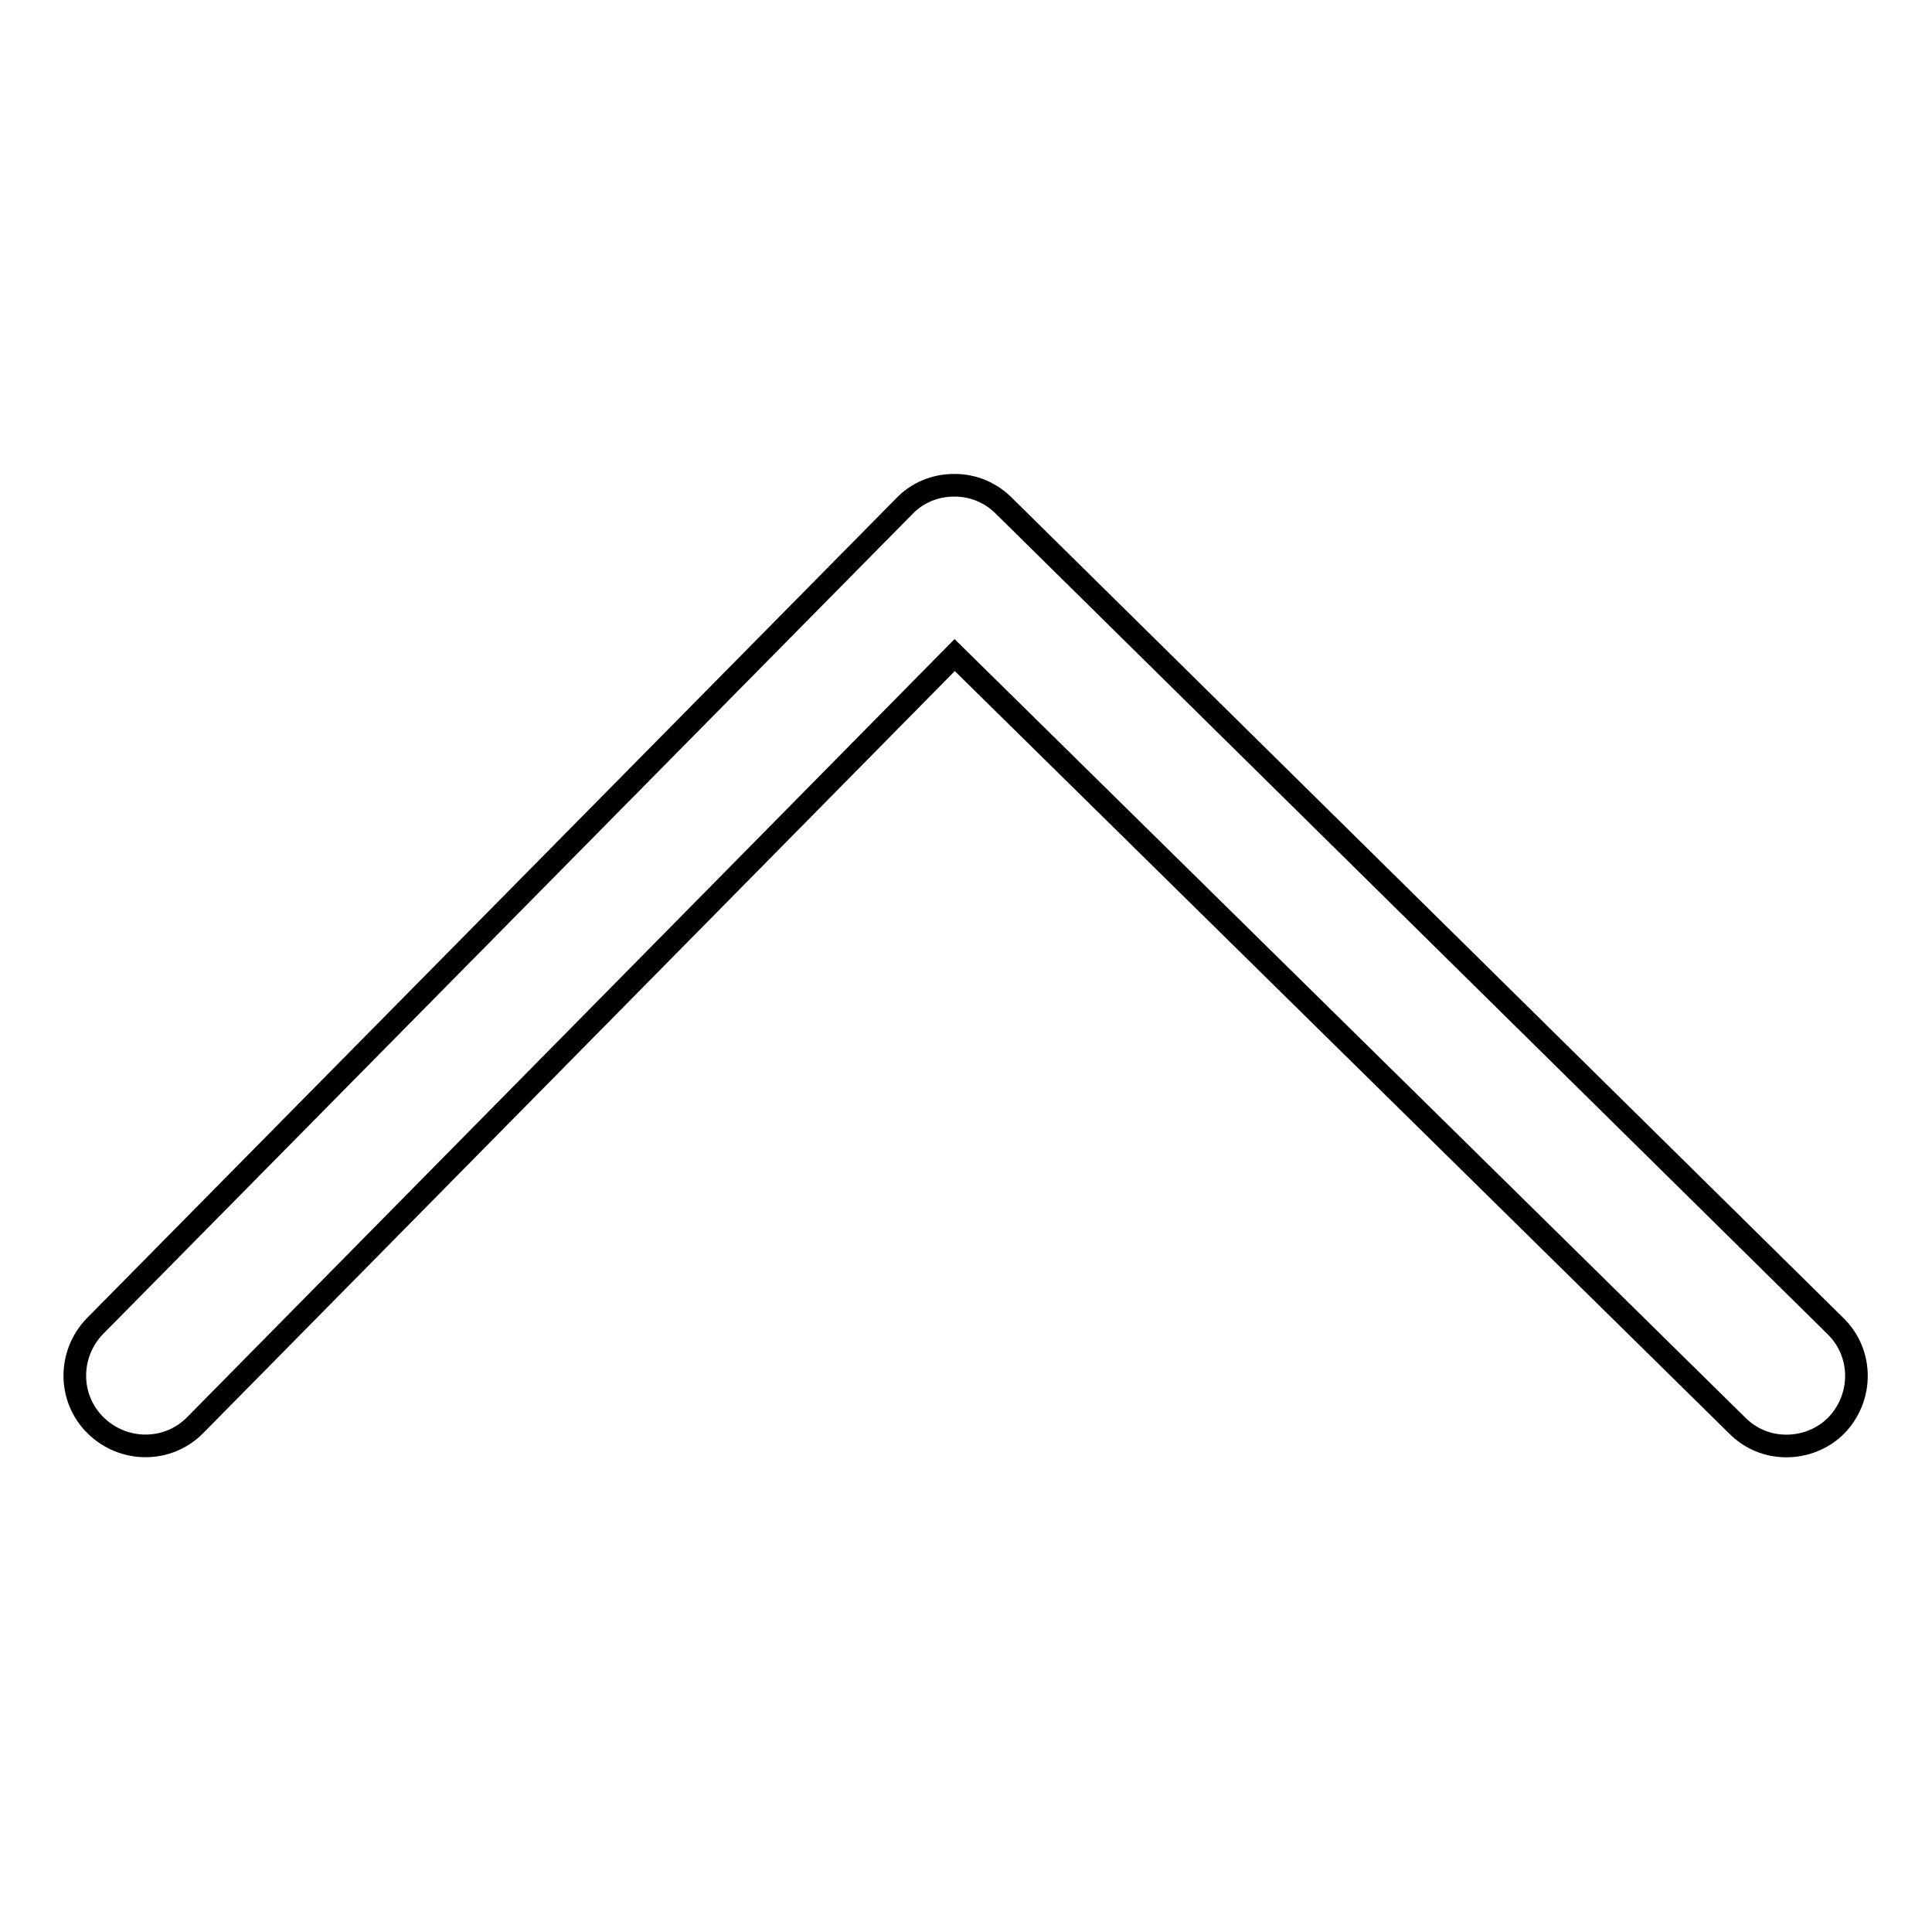
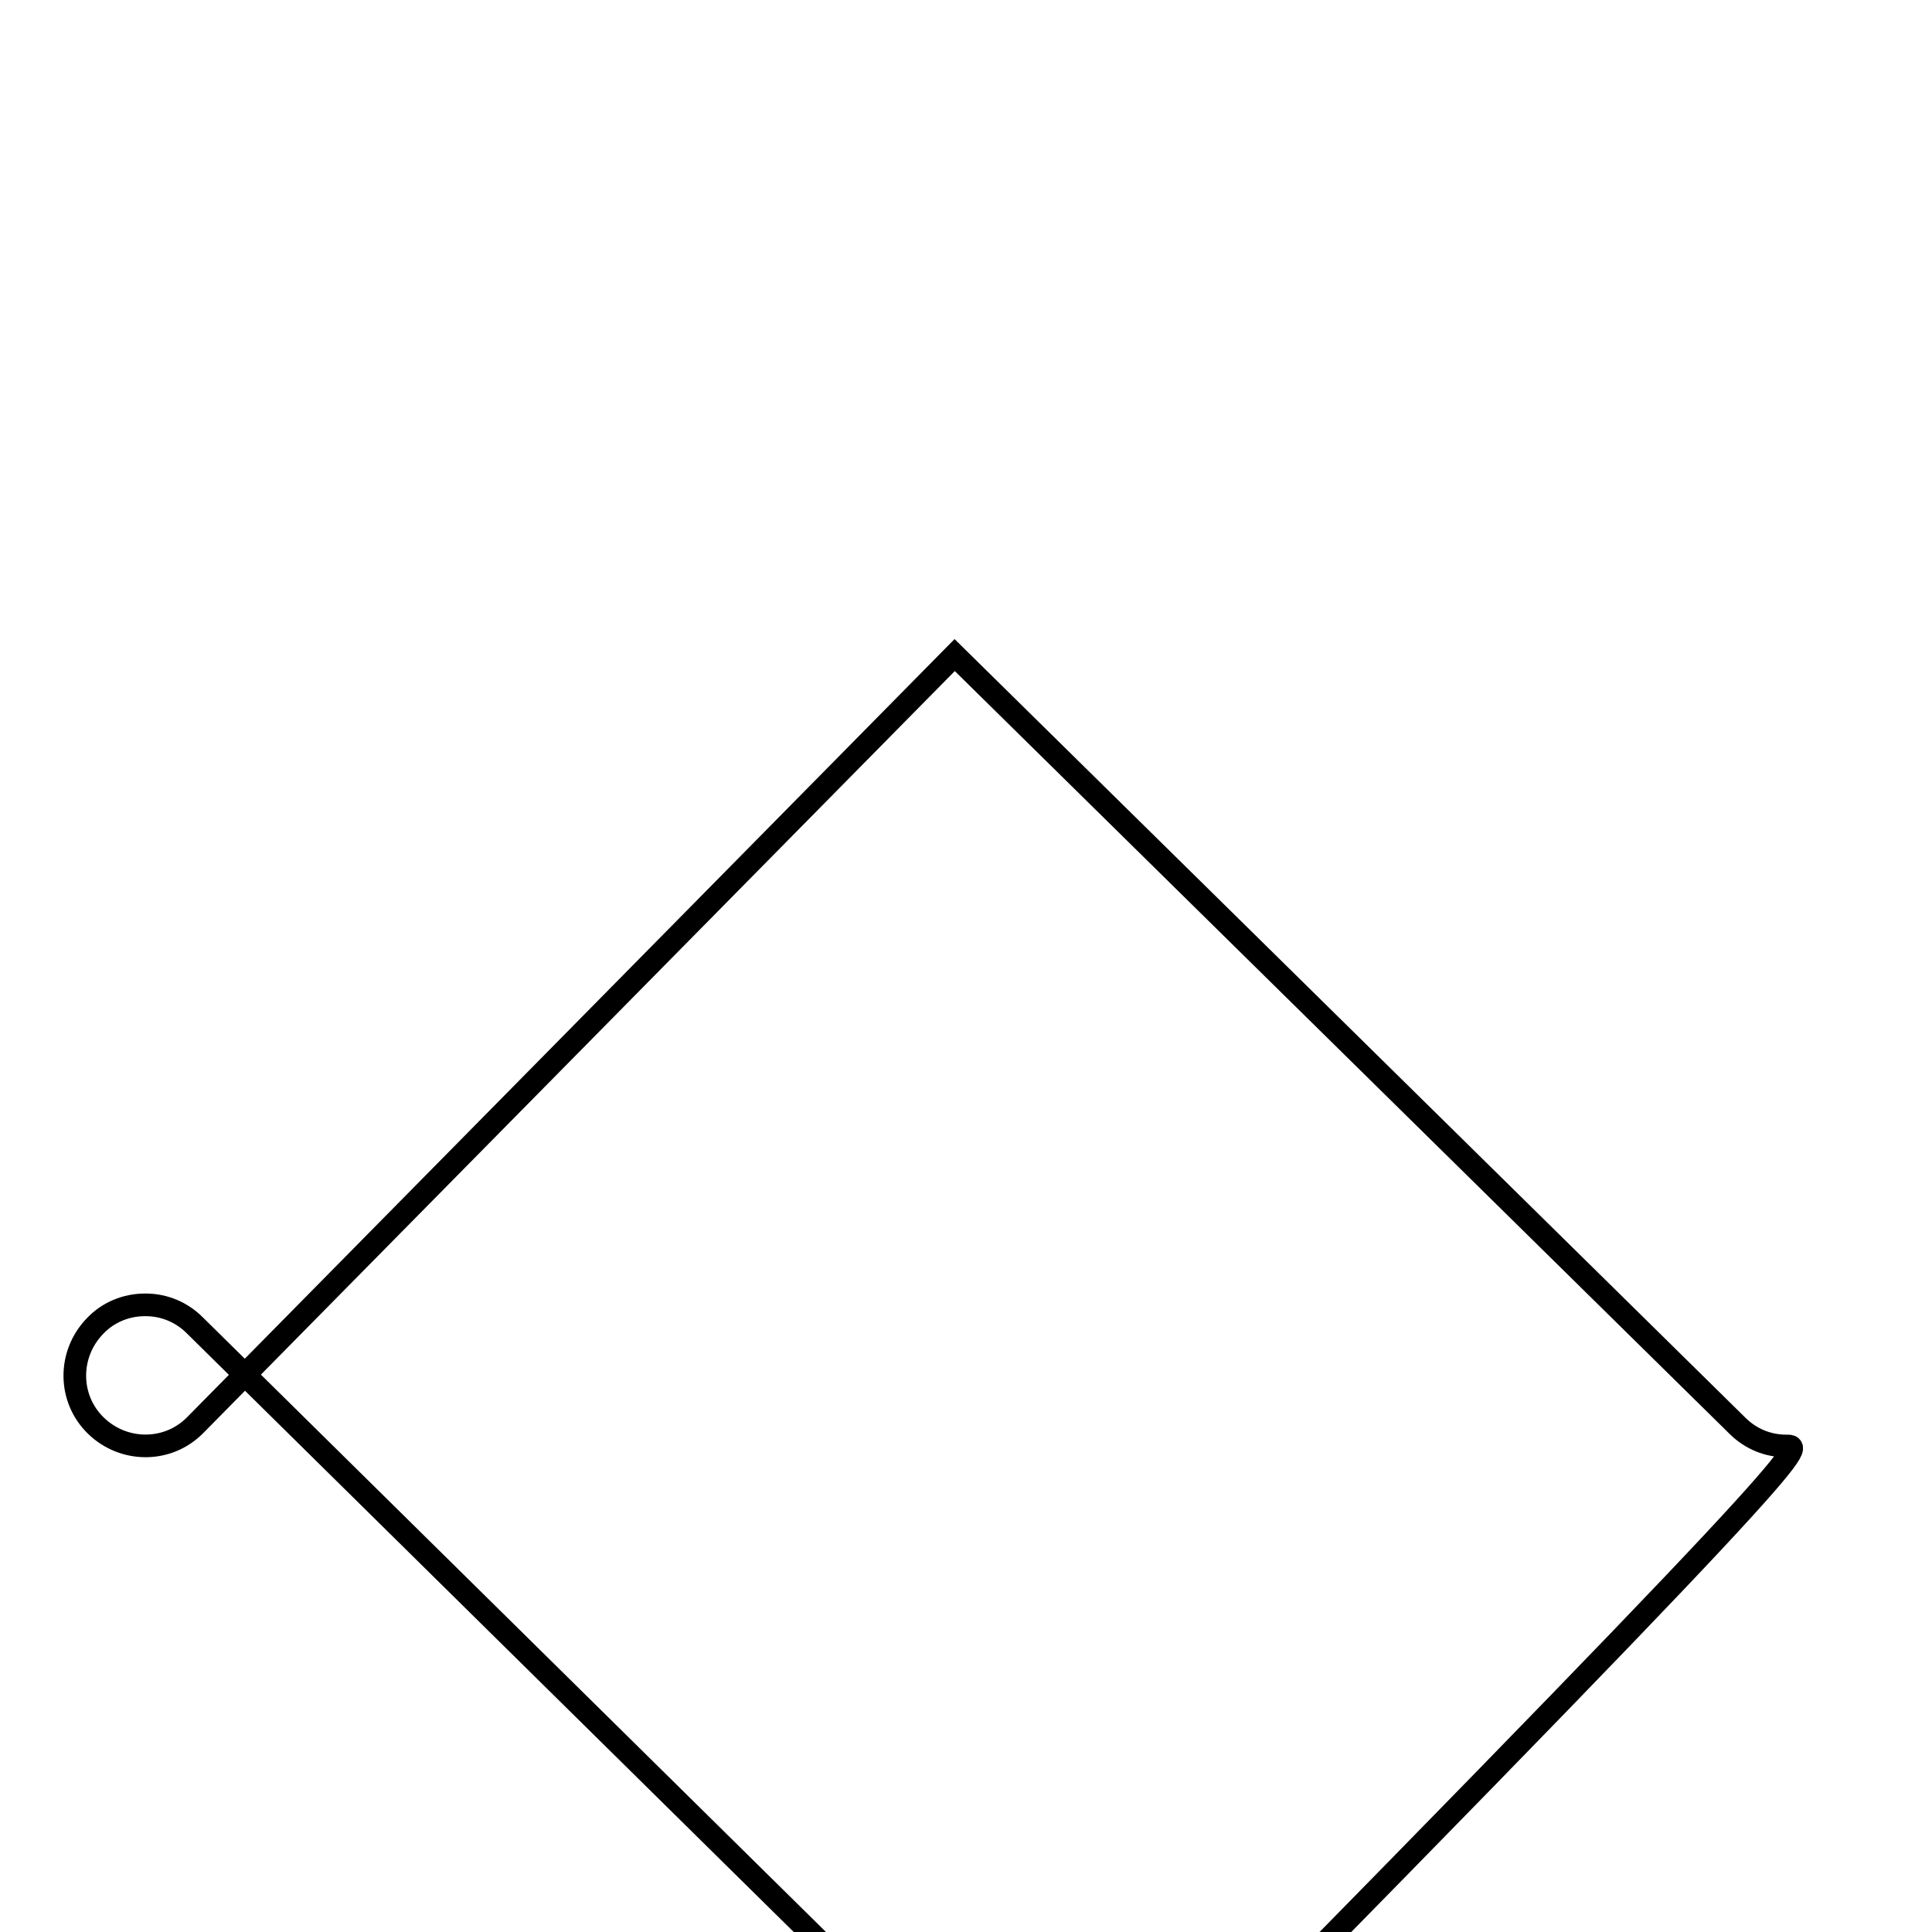
<svg xmlns="http://www.w3.org/2000/svg" version="1.1" x="0px" y="0px" viewBox="0 0 256 256" enable-background="new 0 0 256 256" xml:space="preserve">
  <g>
    <g>
-       <path stroke-width="3" fill-opacity="0" stroke="#000000" d="M236.7,191.6c-2.4,0-4.7-0.9-6.5-2.7L126.5,86.8l-100.6,102c-3.6,3.7-9.5,3.7-13.2,0.1c-3.7-3.6-3.7-9.5-0.1-13.2L119.8,67.1c1.7-1.8,4.1-2.8,6.6-2.8c0,0,0,0,0.1,0c2.5,0,4.8,1,6.5,2.7l110.2,108.7c3.7,3.6,3.7,9.5,0.1,13.2C241.5,190.7,239.1,191.6,236.7,191.6z" />
+       <path stroke-width="3" fill-opacity="0" stroke="#000000" d="M236.7,191.6c-2.4,0-4.7-0.9-6.5-2.7L126.5,86.8l-100.6,102c-3.6,3.7-9.5,3.7-13.2,0.1c-3.7-3.6-3.7-9.5-0.1-13.2c1.7-1.8,4.1-2.8,6.6-2.8c0,0,0,0,0.1,0c2.5,0,4.8,1,6.5,2.7l110.2,108.7c3.7,3.6,3.7,9.5,0.1,13.2C241.5,190.7,239.1,191.6,236.7,191.6z" />
    </g>
  </g>
</svg>